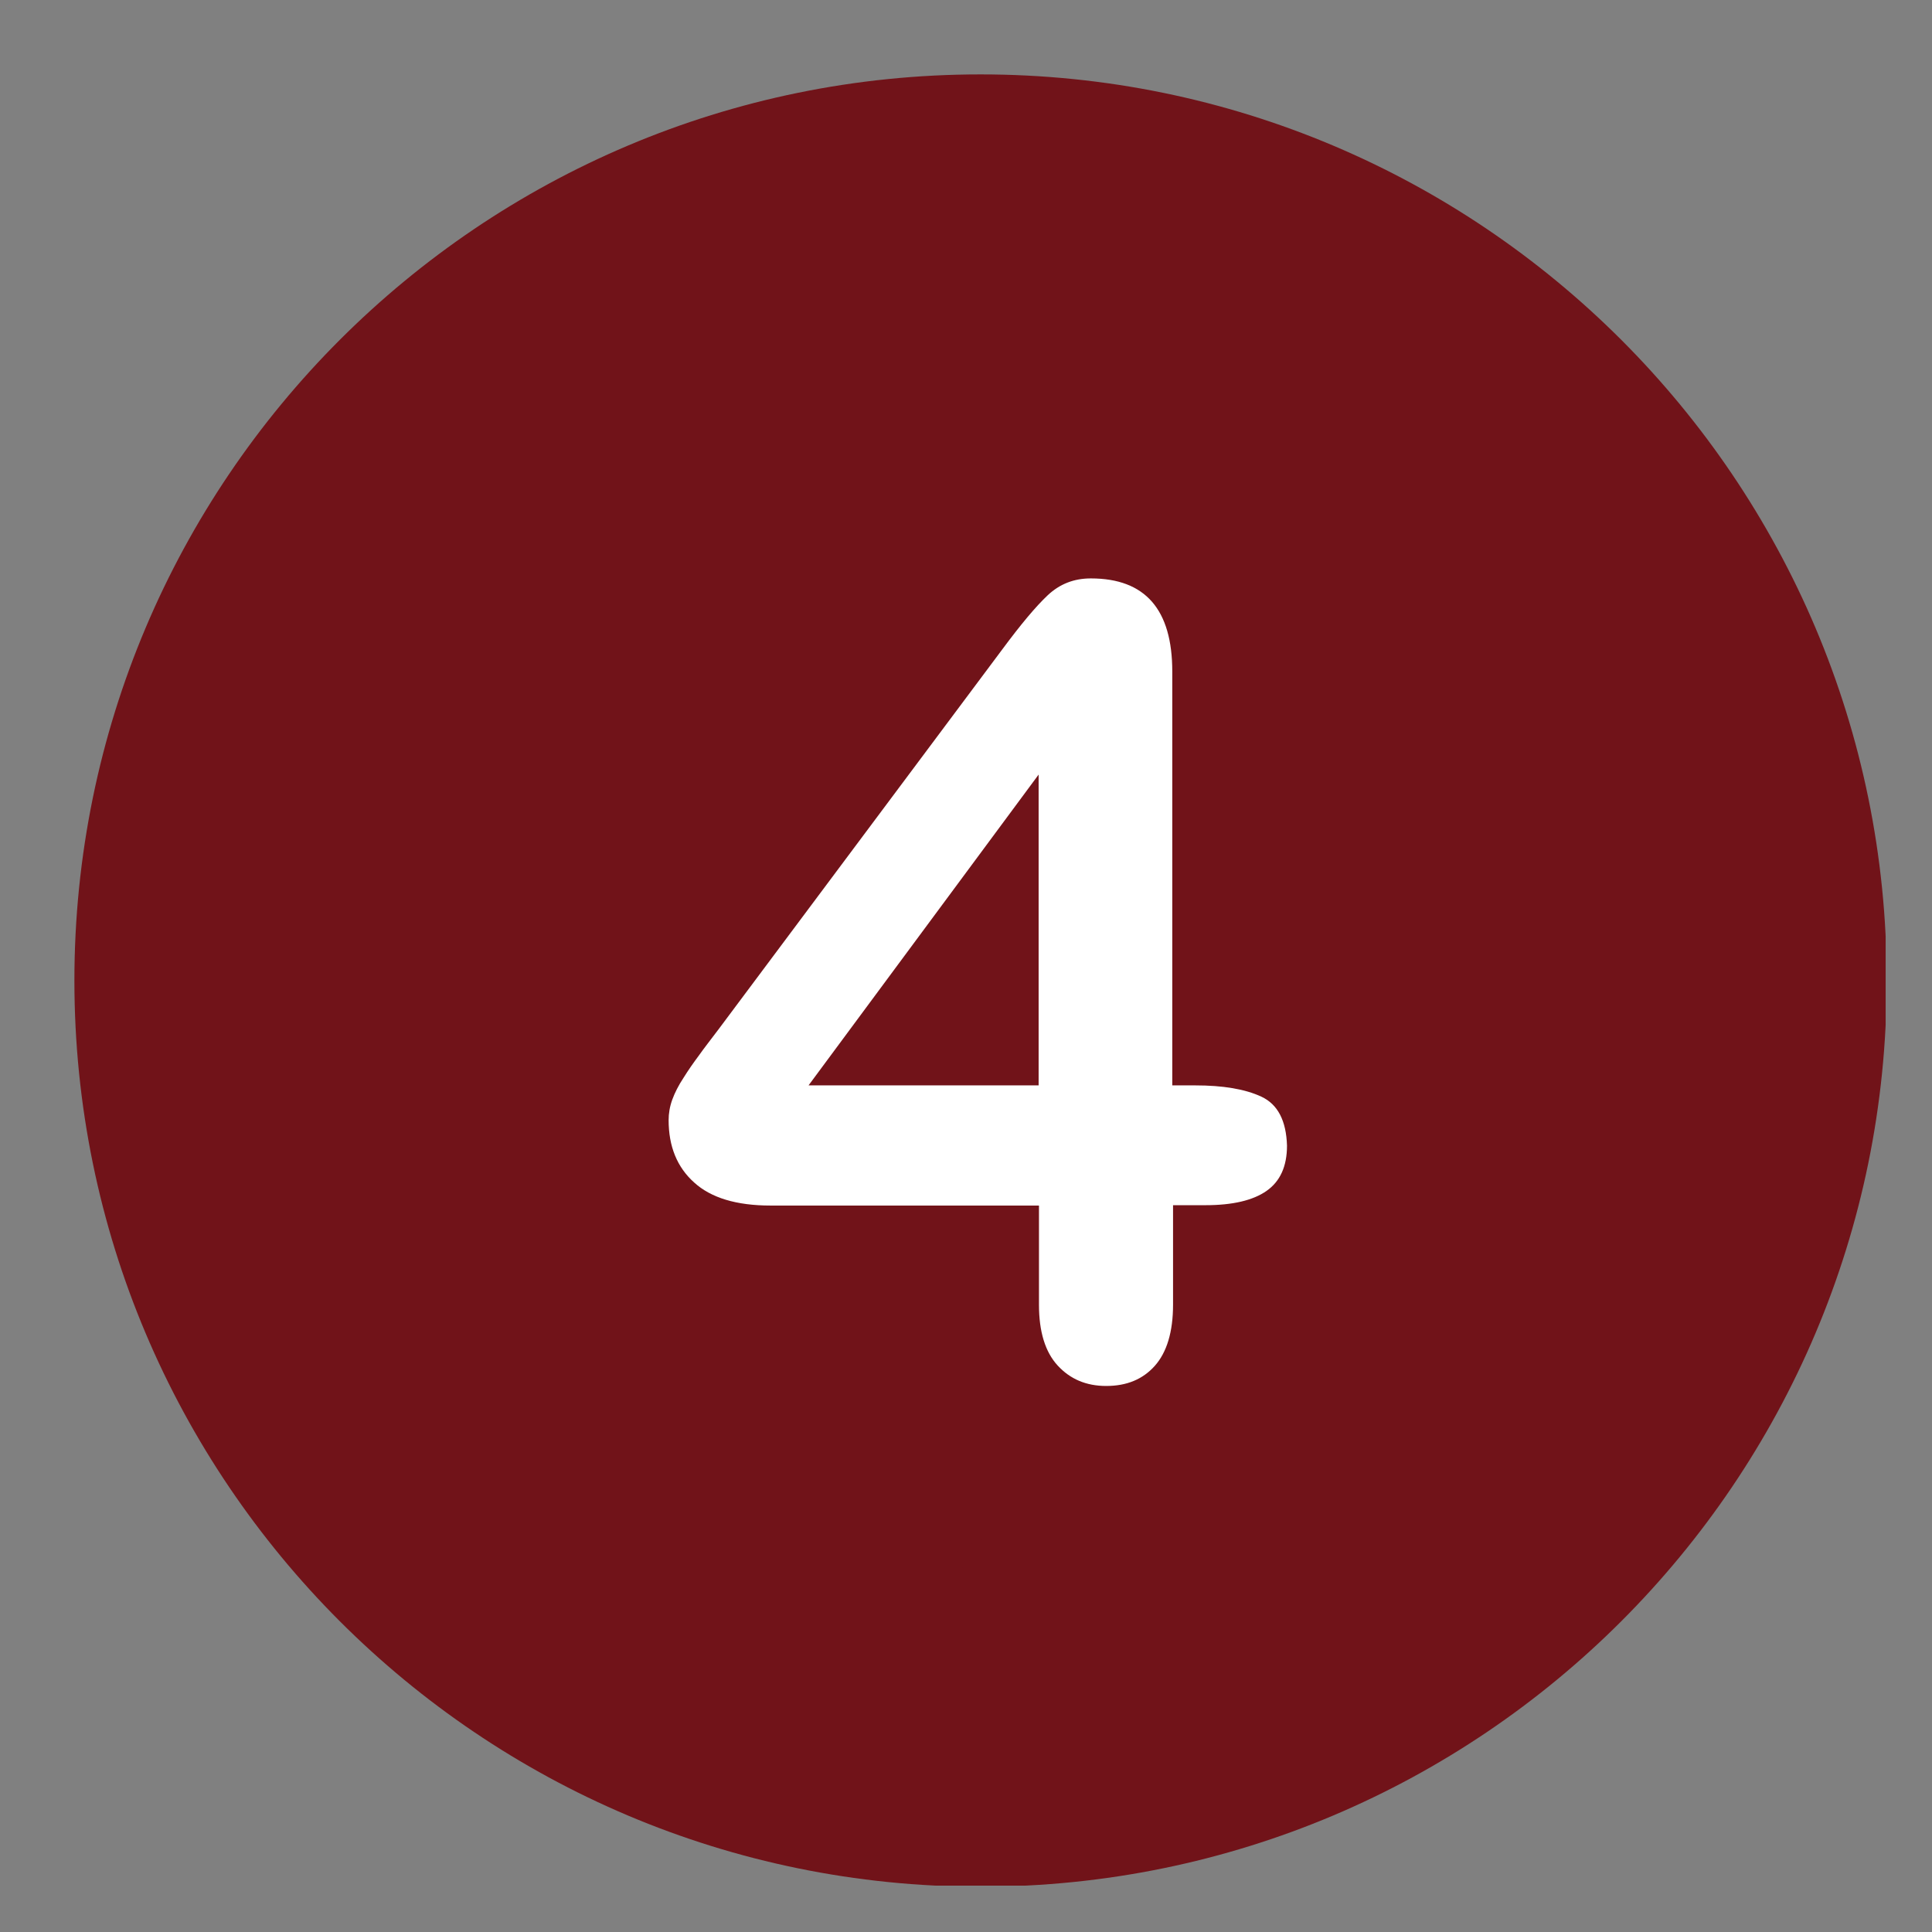
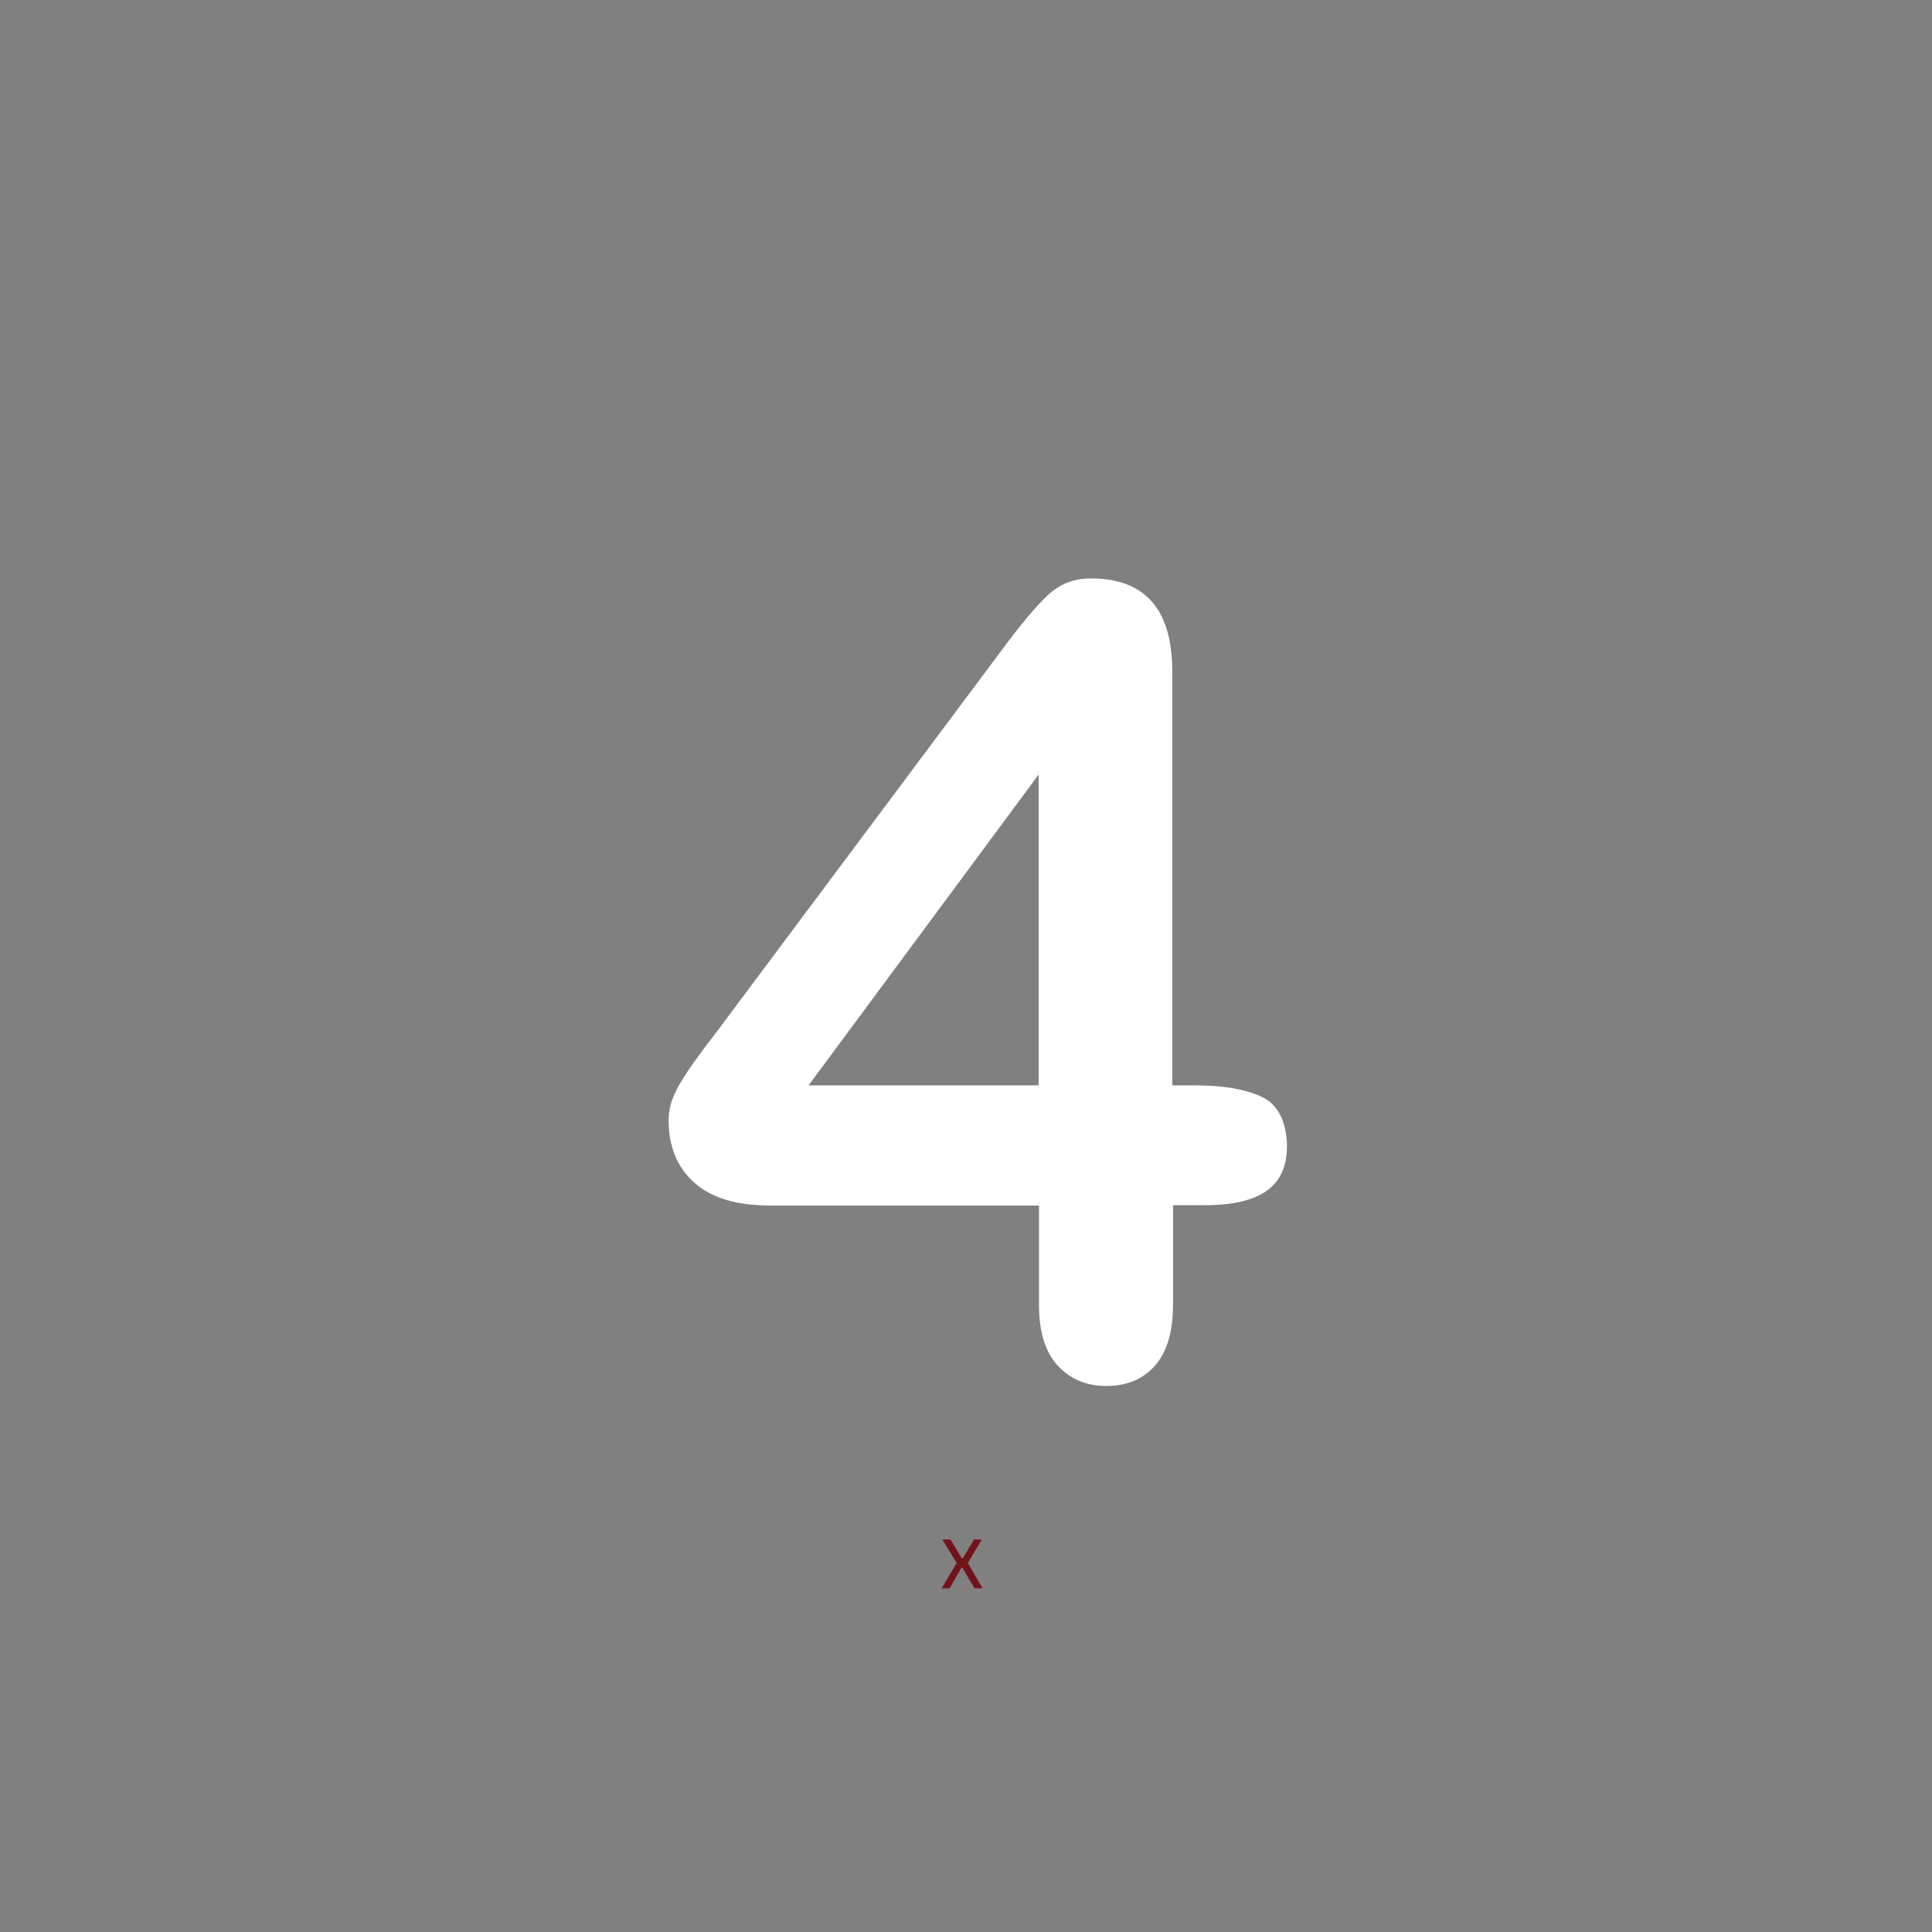
<svg xmlns="http://www.w3.org/2000/svg" width="170" zoomAndPan="magnify" viewBox="0 0 127.5 127.5" height="170" preserveAspectRatio="xMidYMid meet" version="1.0">
  <rect x="0" y="0" width="127.5" height="127.5" fill="#808080" stroke="none" />
  <defs>
    <g />
    <clipPath id="ecfd7ad38e">
-       <path d="M 4.91 4.91 L 124.441 4.91 L 124.441 124.441 L 4.91 124.441 Z M 4.91 4.91 " clip-rule="nonzero" />
-     </clipPath>
+       </clipPath>
  </defs>
  <g clip-path="url(#ecfd7ad38e)">
    <path fill="#711319" d="M 64.711 4.91 C 31.688 4.91 4.91 31.688 4.91 64.711 C 4.91 97.73 31.688 124.512 64.711 124.512 C 97.73 124.512 124.512 97.73 124.512 64.711 C 124.512 31.688 97.73 4.91 64.711 4.91 Z M 64.711 4.91 " fill-opacity="1" fill-rule="nonzero" />
  </g>
  <path fill="#ffffff" d="M 83.246 72.375 C 82.16 71.867 80.691 71.629 78.883 71.629 L 77.363 71.629 L 77.363 44.32 C 77.363 40.223 75.582 38.172 71.988 38.172 C 70.879 38.172 69.941 38.535 69.145 39.281 C 68.352 40.027 67.363 41.211 66.133 42.871 L 47.43 67.914 C 46.922 68.59 46.465 69.168 46.125 69.652 C 45.766 70.133 45.426 70.617 45.113 71.121 C 44.777 71.629 44.535 72.109 44.367 72.566 C 44.199 73.027 44.125 73.484 44.125 73.918 C 44.125 75.652 44.68 77.027 45.812 78.039 C 46.922 79.051 48.609 79.559 50.852 79.559 L 68.566 79.559 L 68.566 86.113 C 68.566 87.875 68.977 89.223 69.797 90.113 C 70.617 91.008 71.676 91.465 73 91.465 C 74.352 91.465 75.41 91.031 76.207 90.141 C 77.004 89.246 77.414 87.898 77.414 86.09 L 77.414 79.535 L 79.559 79.535 C 81.34 79.535 82.691 79.219 83.582 78.594 C 84.477 77.969 84.934 76.98 84.934 75.605 C 84.883 73.965 84.332 72.883 83.246 72.375 M 68.543 71.629 L 53.359 71.629 L 68.543 51.117 Z M 68.543 71.629 " fill-opacity="1" fill-rule="nonzero" />
  <g fill="#711319" fill-opacity="1">
    <g transform="translate(61.997, 104.818)">
      <g>
        <path d="M 0.672 0 L 0.141 0 L 1.141 -1.672 L 0.188 -3.219 L 0.734 -3.219 L 1.469 -1.984 L 1.547 -1.984 L 2.281 -3.219 L 2.797 -3.219 L 1.875 -1.672 L 2.844 0 L 2.312 0 L 1.516 -1.359 L 1.453 -1.359 Z M 0.672 0 " />
      </g>
    </g>
  </g>
</svg>